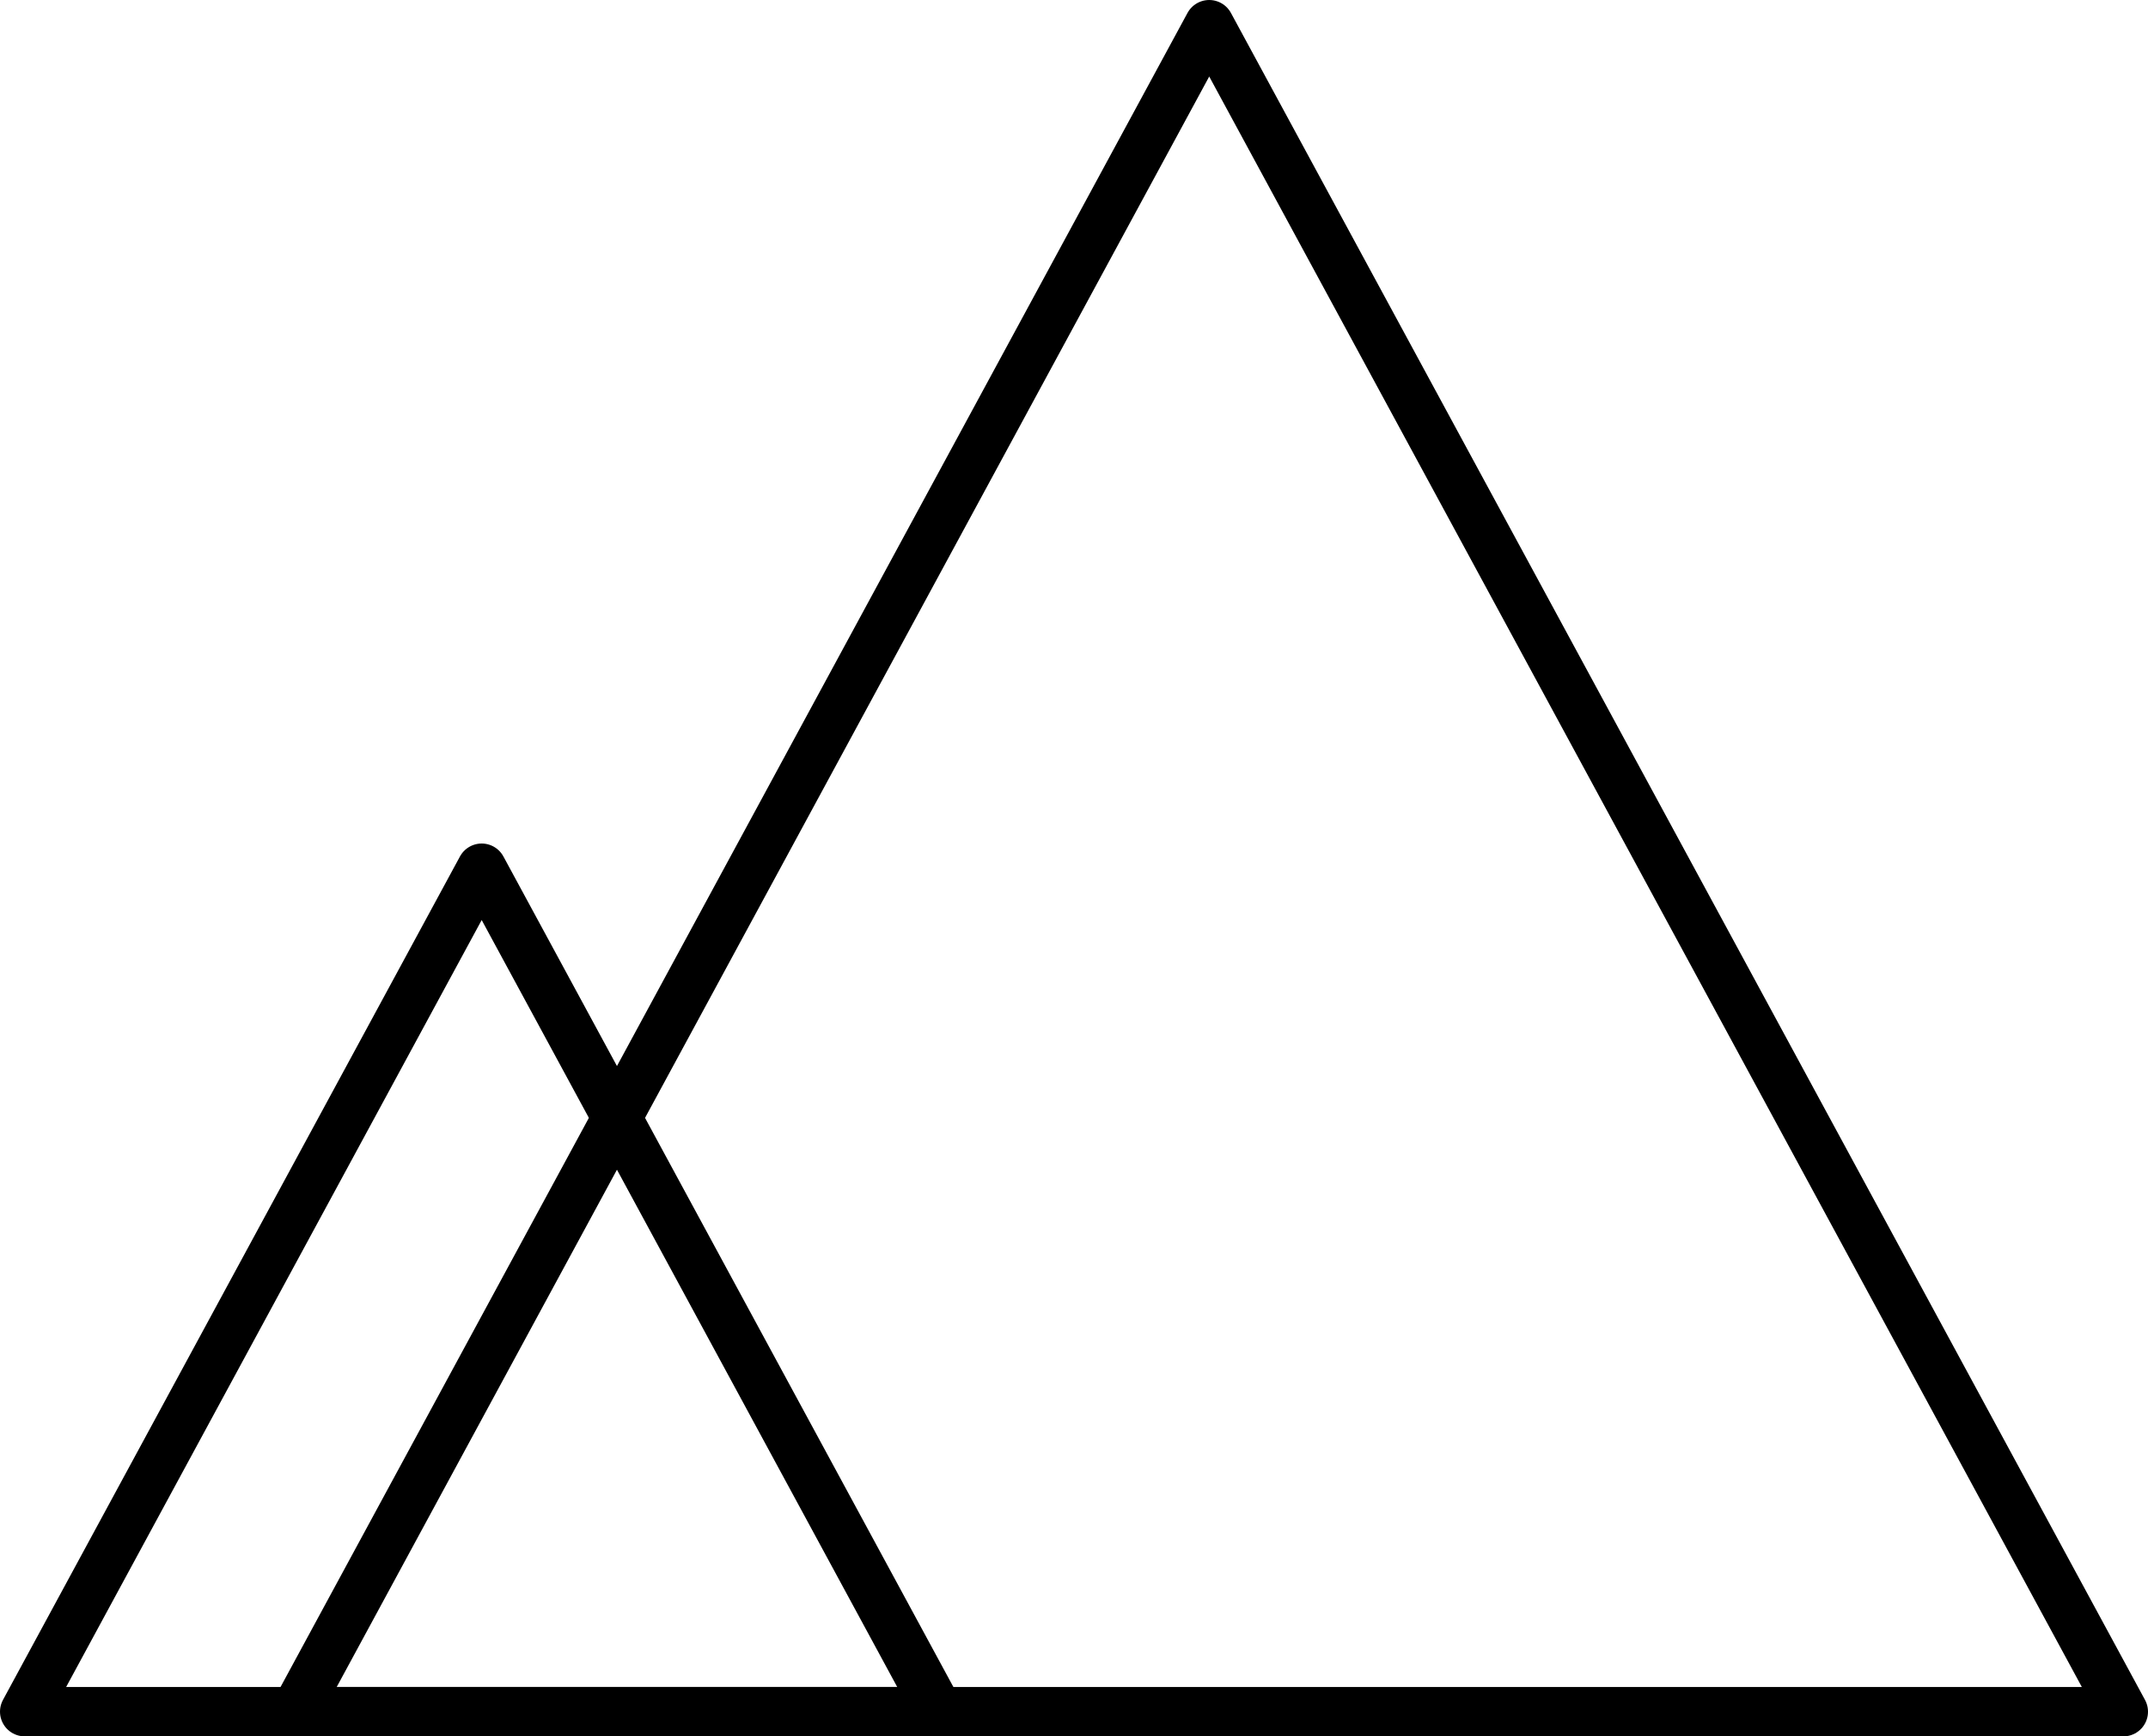
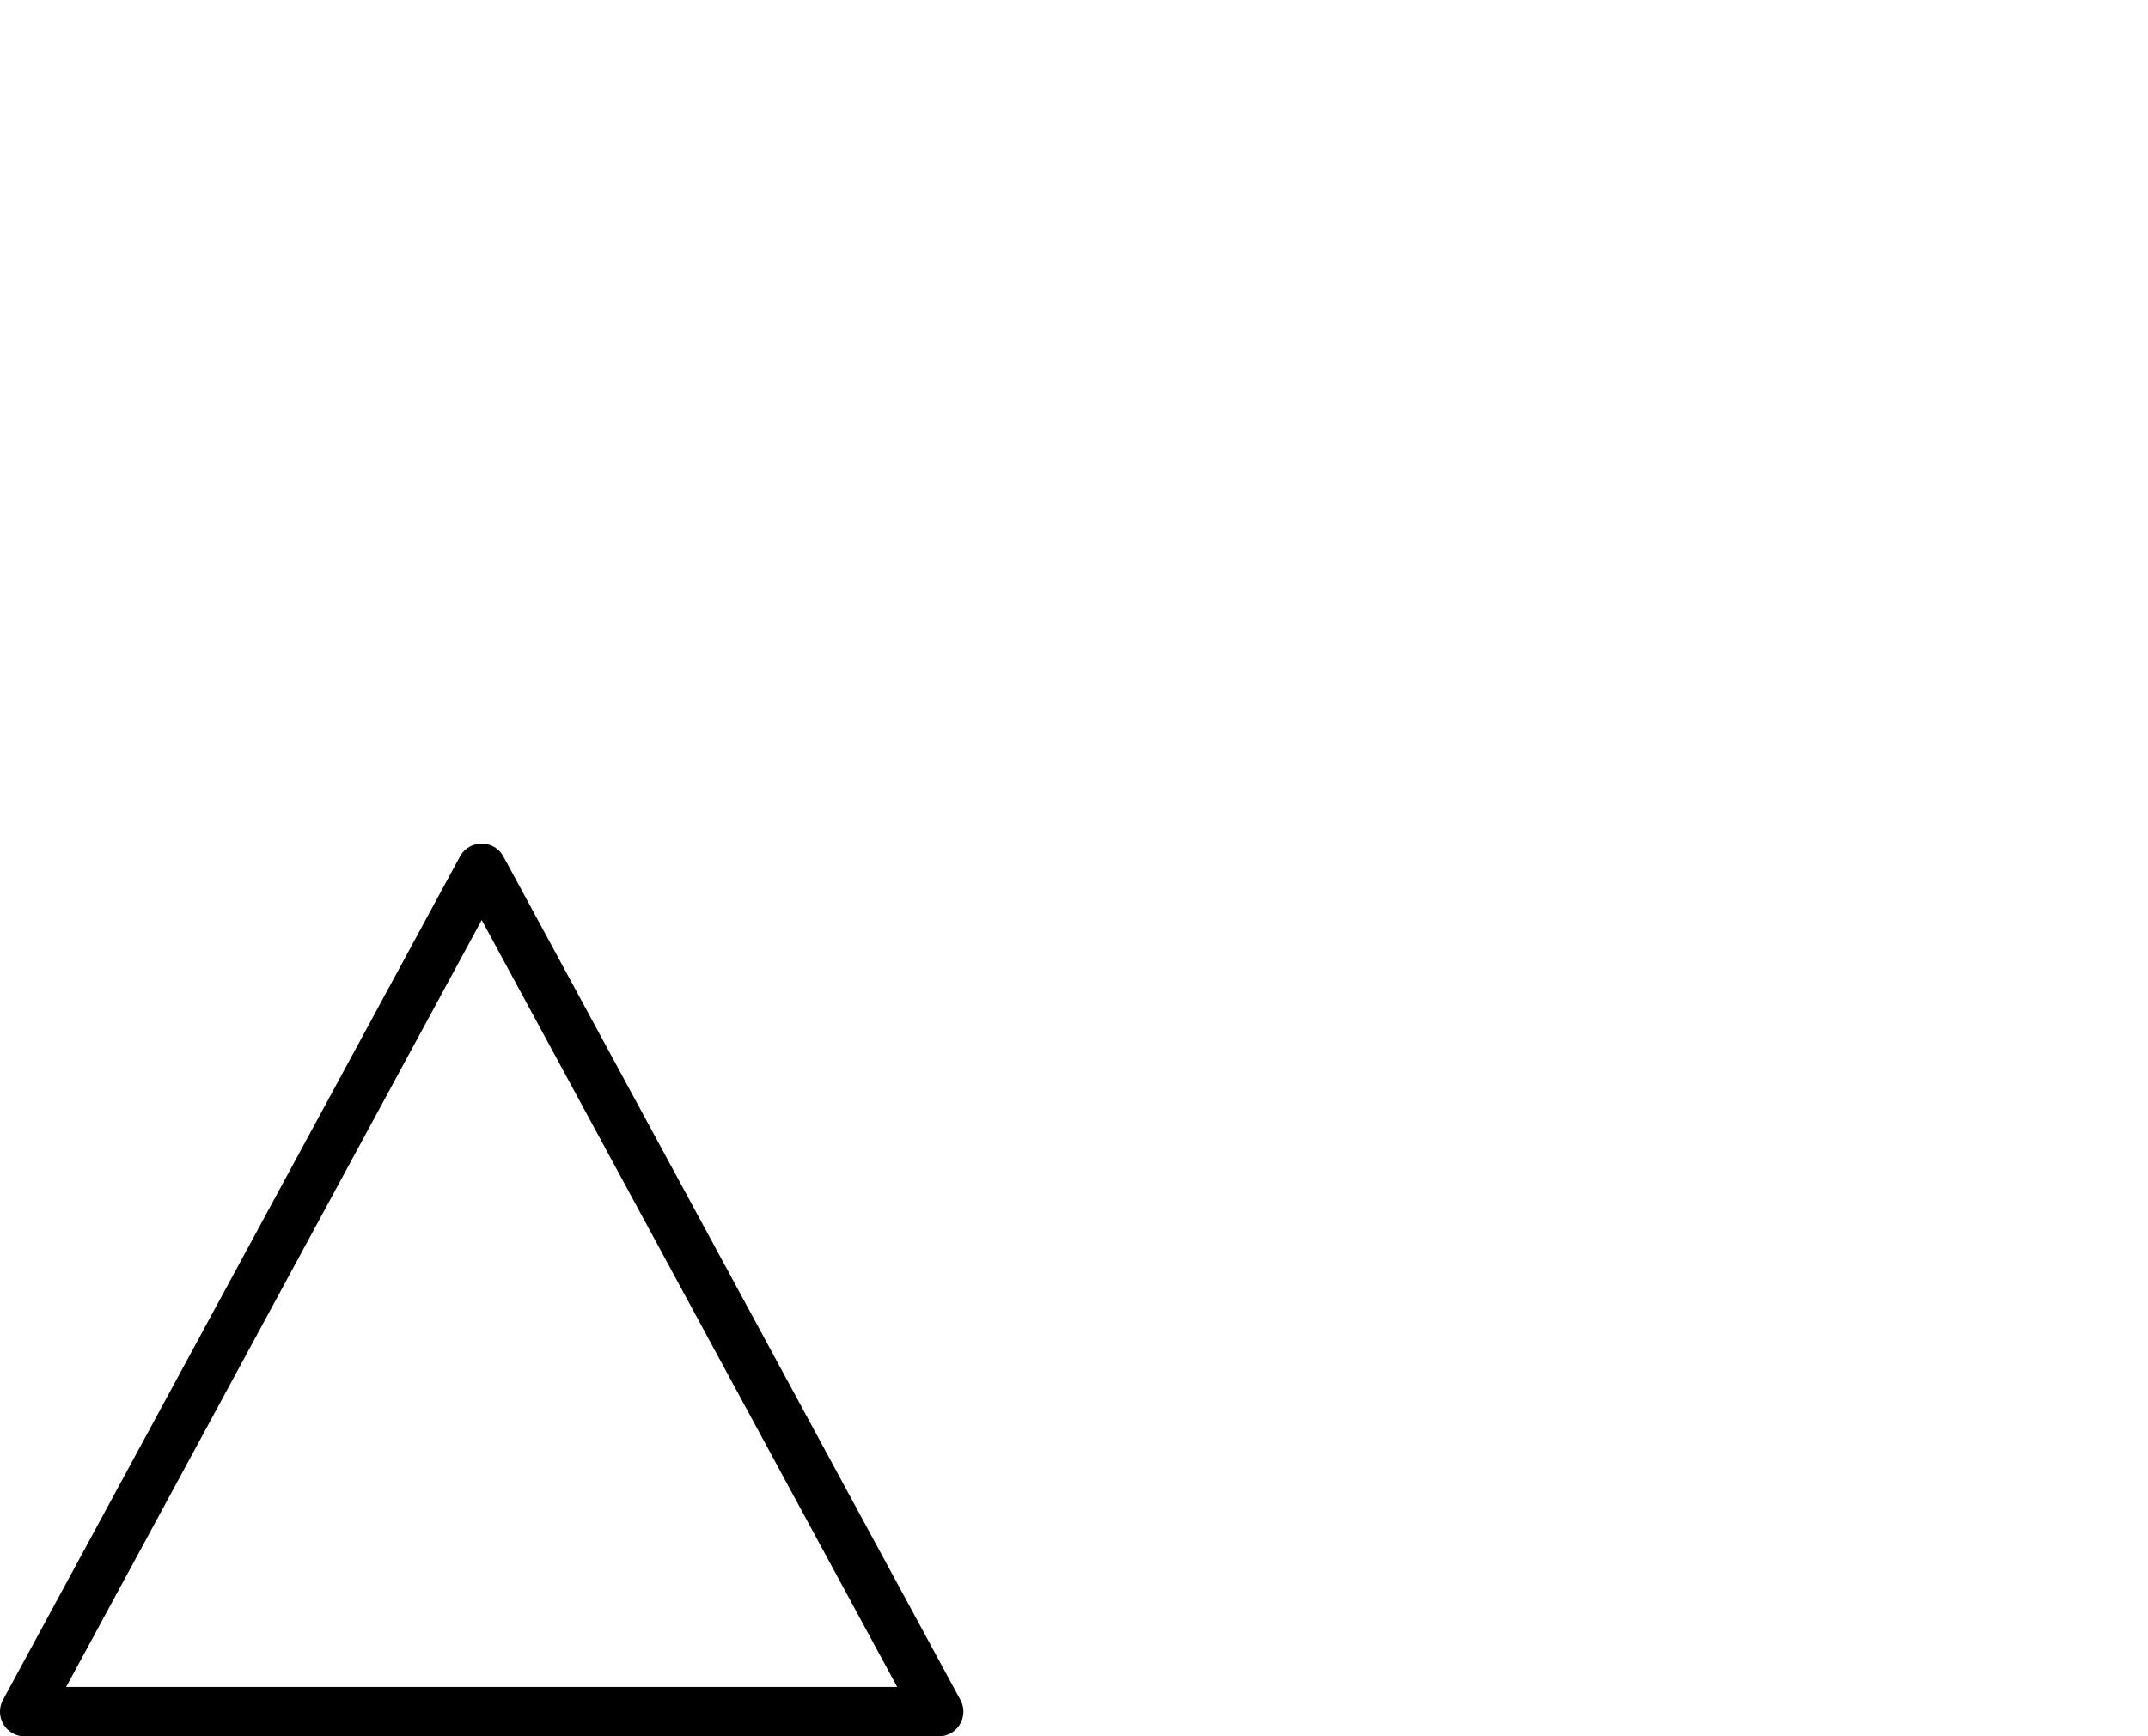
<svg xmlns="http://www.w3.org/2000/svg" width="56.545" height="45.721" viewBox="0 0 56.545 45.721">
  <g id="Group_6572" data-name="Group 6572" transform="translate(15033.311 10383.65)">
    <g id="__TEMP__SVG__" transform="translate(-15025.539 -10383)">
-       <path id="Path_37747" data-name="Path 37747" d="M18.24,68.741,42.3,24.32,66.363,68.741Z" transform="translate(-18.24 -24.32)" fill="none" stroke="#000" stroke-linecap="round" stroke-linejoin="round" stroke-width="1.3" />
-     </g>
+       </g>
    <g id="__TEMP__SVG__2" data-name="__TEMP__SVG__" transform="translate(-15032.661 -10360.789)">
      <path id="Path_37747-2" data-name="Path 37747" d="M18.24,46.529,30.27,24.32,42.3,46.529Z" transform="translate(-18.24 -24.32)" fill="none" stroke="#000" stroke-linecap="round" stroke-linejoin="round" stroke-width="1.3" />
    </g>
  </g>
</svg>